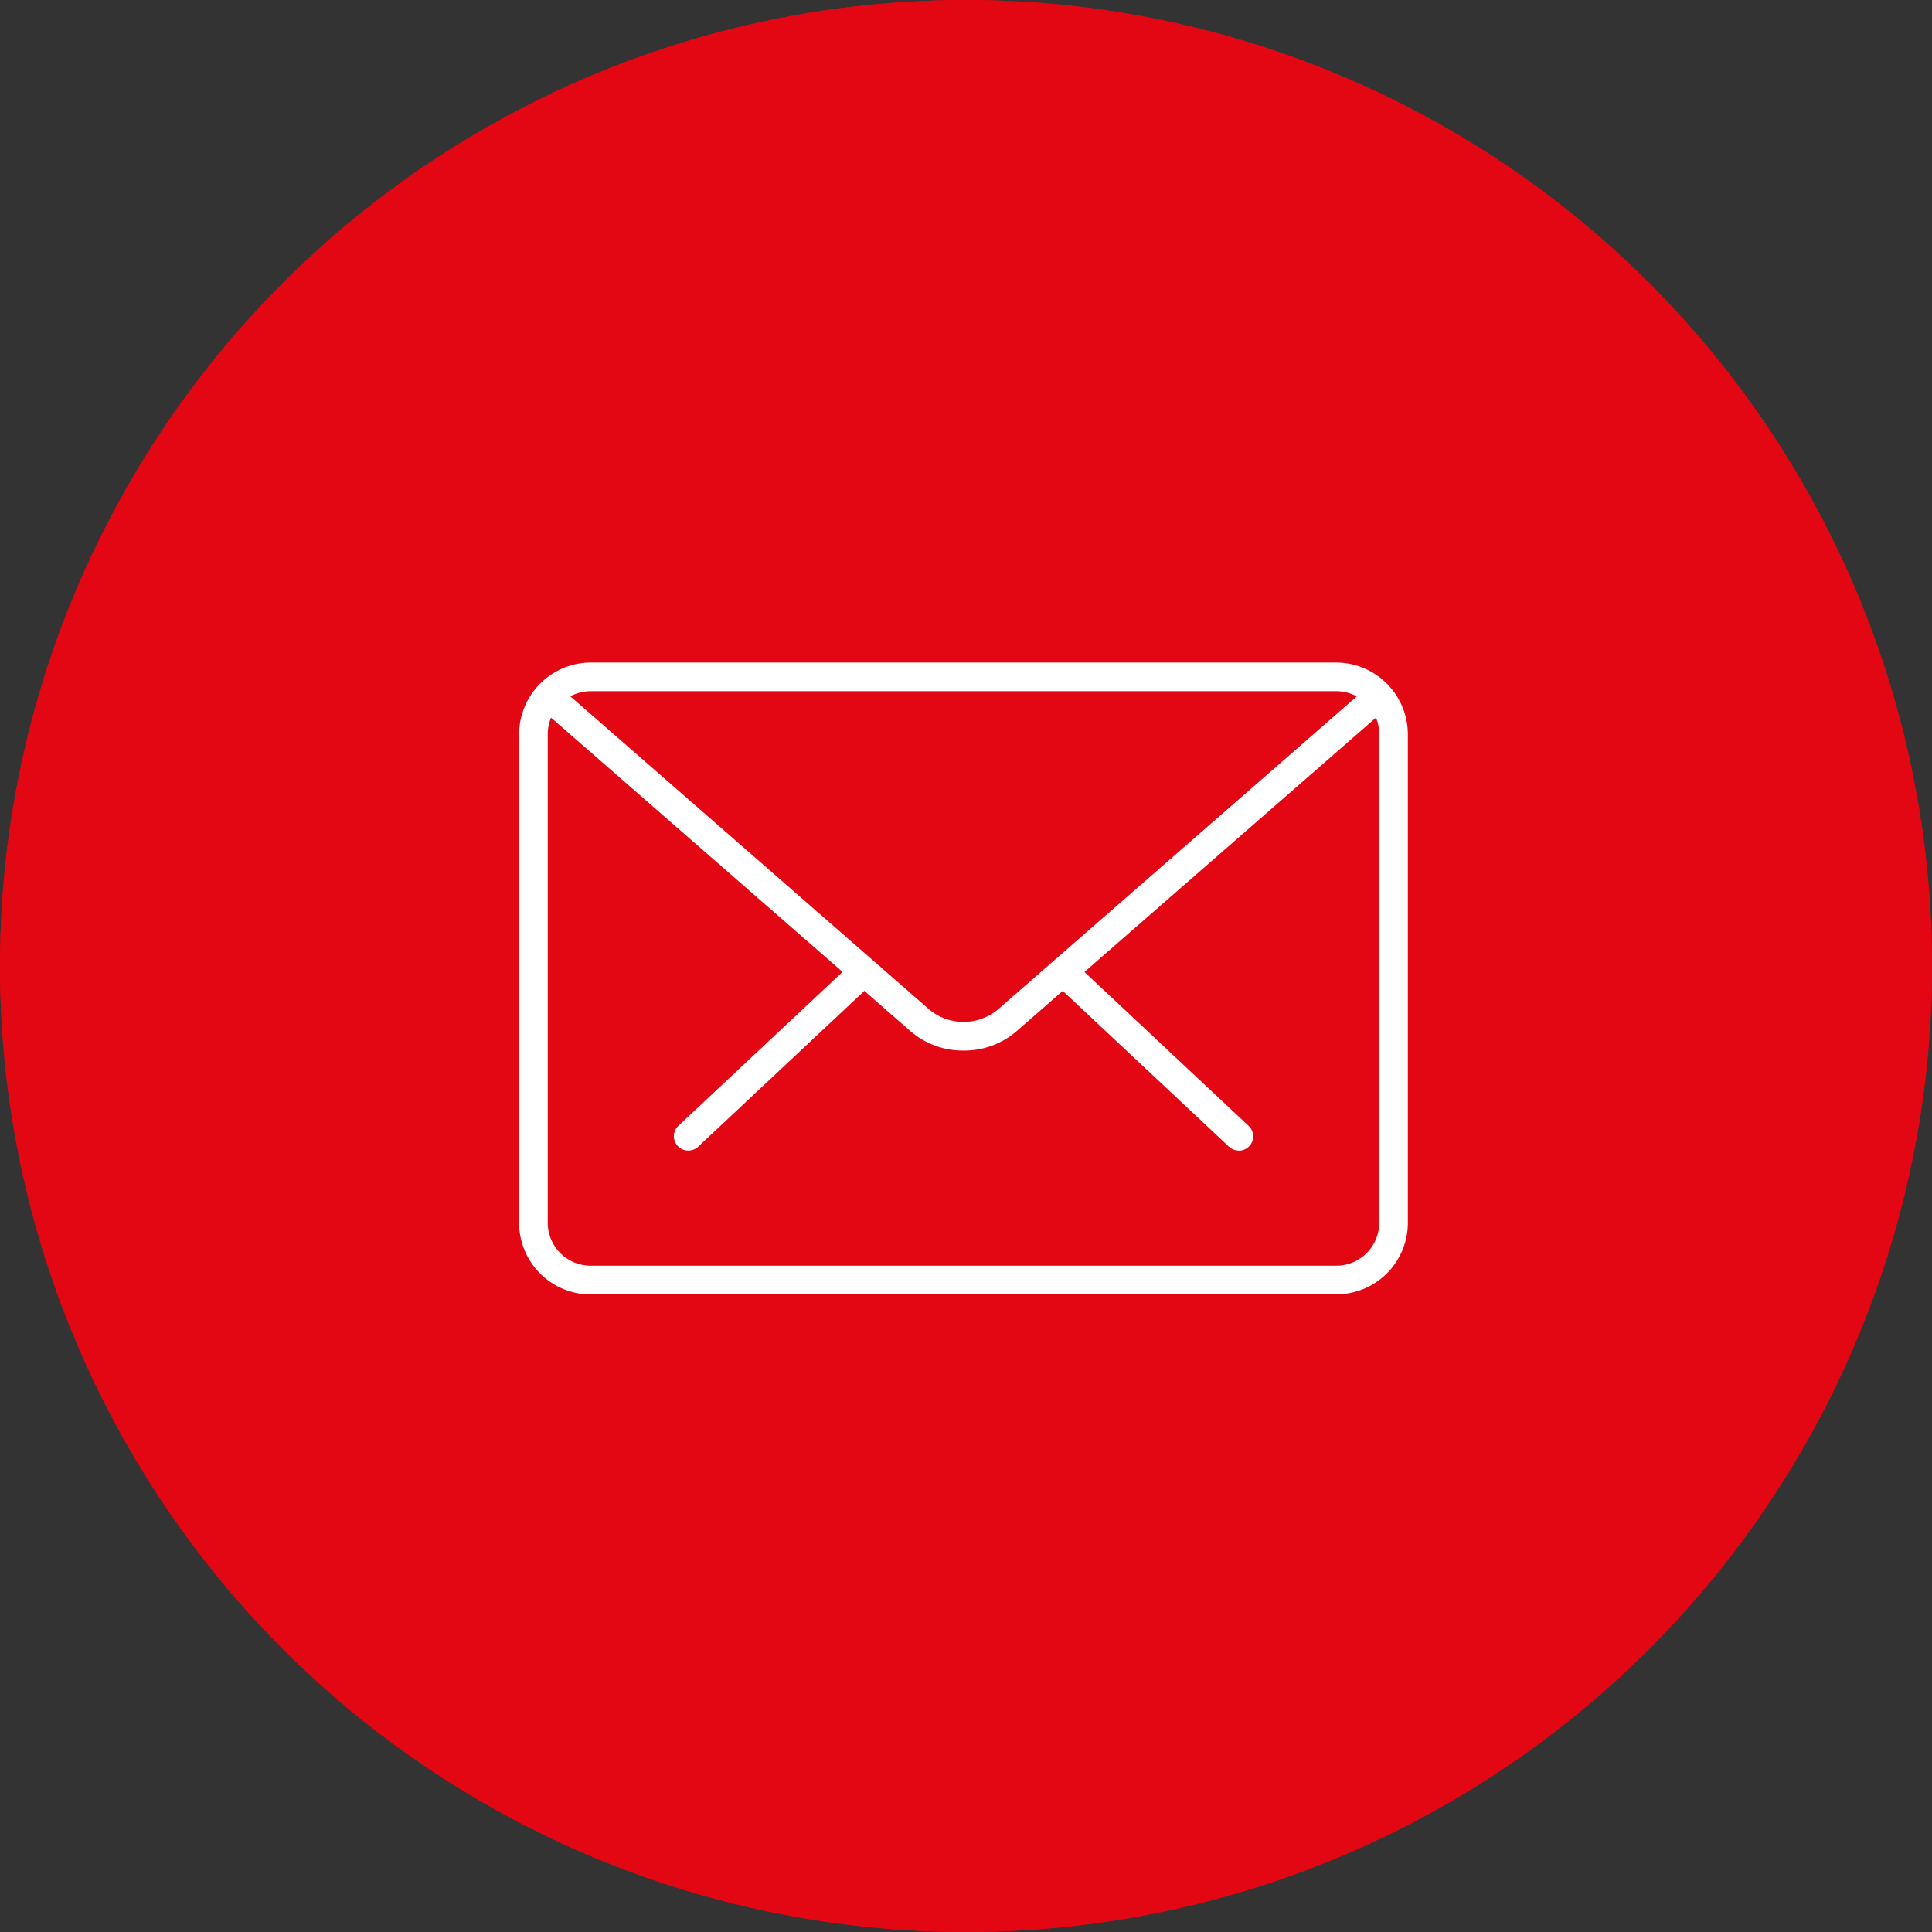
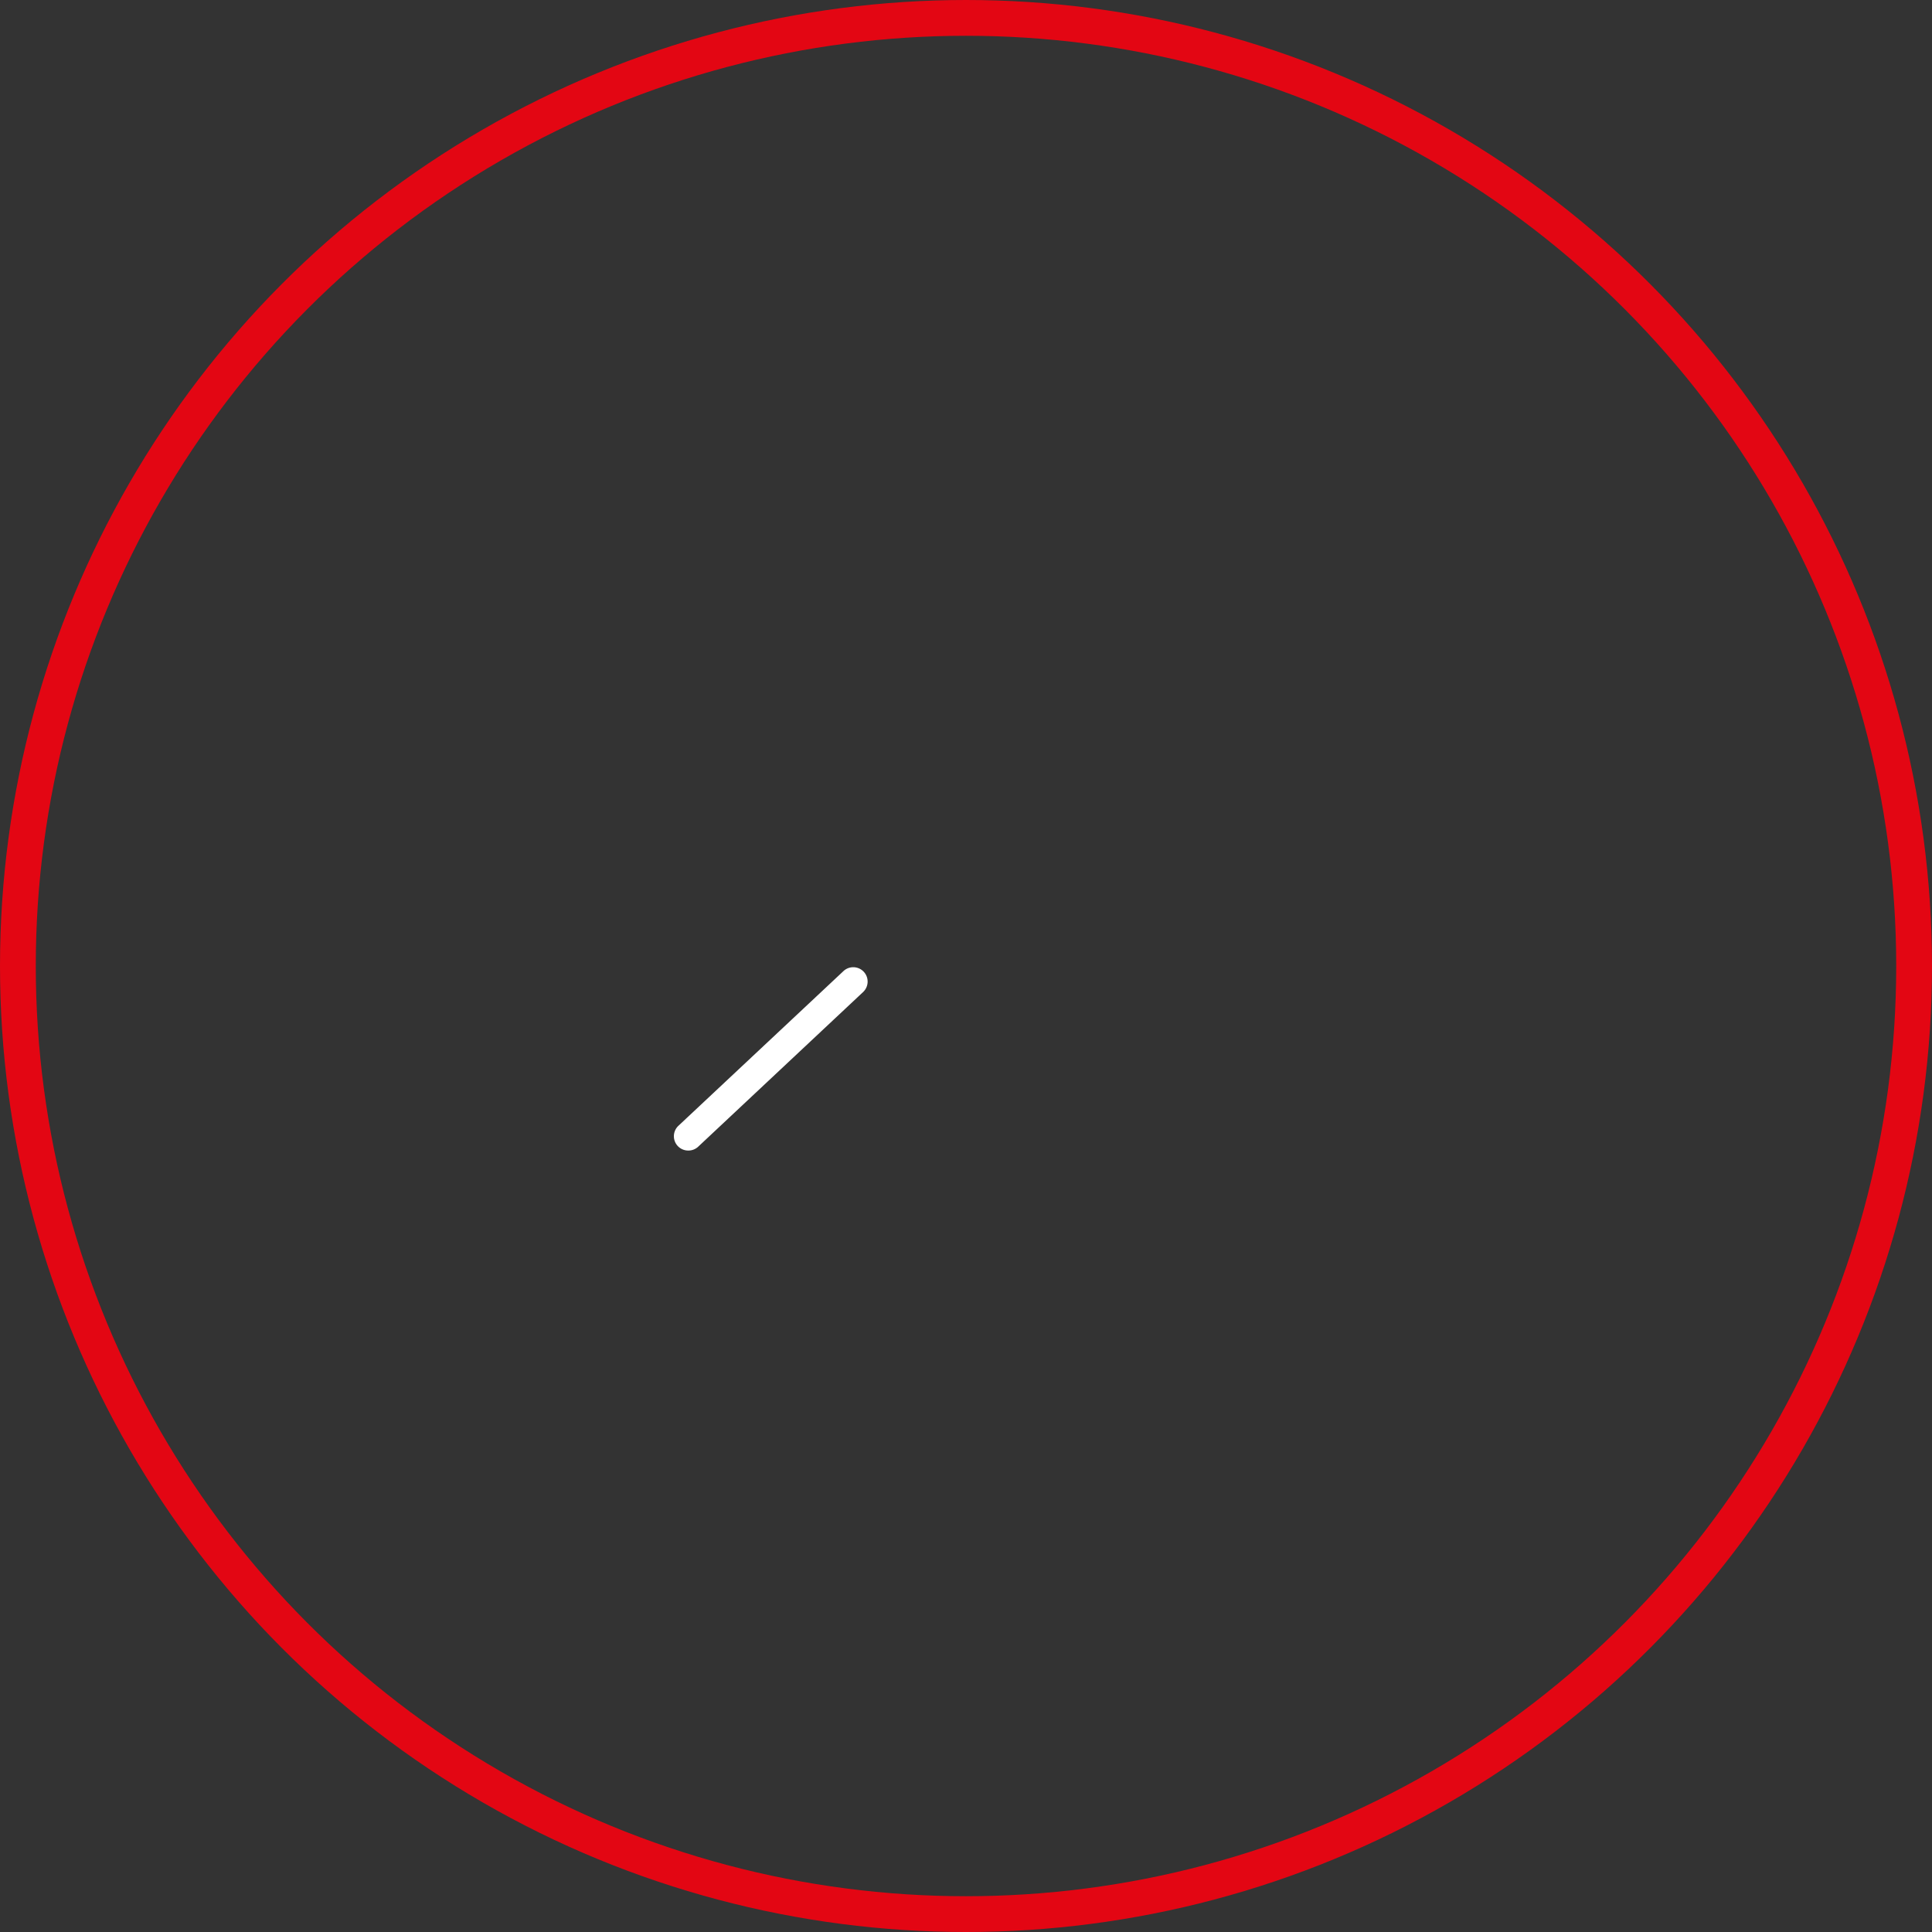
<svg xmlns="http://www.w3.org/2000/svg" width="54" height="54" viewBox="0 0 54 54">
  <rect x="0" y="0" width="54" height="54" fill="#333333" stroke="none" />
  <defs>
    <clipPath id="clip-path">
      <rect id="Rettangolo_6" data-name="Rettangolo 6" width="24.843" height="17.661" fill="#fff" />
    </clipPath>
  </defs>
  <g id="Raggruppa_41" data-name="Raggruppa 41" transform="translate(-1564 -2680)">
    <g id="Ellisse_5" data-name="Ellisse 5" transform="translate(1564 2680)" fill="#e30613" stroke="#e30613" stroke-width="1">
-       <circle cx="27" cy="27" r="27" stroke="none" />
      <circle cx="27" cy="27" r="26.5" fill="none" />
    </g>
    <g id="Raggruppa_40" data-name="Raggruppa 40" transform="translate(1578.51 2698.519)">
      <g id="Raggruppa_10" data-name="Raggruppa 10" transform="translate(0 0)" clip-path="url(#clip-path)">
-         <path id="Tracciato_8" data-name="Tracciato 8" d="M20.093,13.628a.4.4,0,0,1-.274-.109L15.211,9.2a.406.406,0,0,1-.02-.568.4.4,0,0,1,.568-.015l4.611,4.322a.4.4,0,0,1-.277.692" transform="translate(0.02 0.011)" fill="#fff" />
        <path id="Tracciato_9" data-name="Tracciato 9" d="M4.724,13.628a.4.4,0,0,1-.278-.692L9.057,8.614a.4.4,0,0,1,.552.583L5,13.519a.4.4,0,0,1-.273.109" transform="translate(0.006 0.011)" fill="#fff" />
-         <path id="Tracciato_10" data-name="Tracciato 10" d="M22.84,17.661H2a2,2,0,0,1-2-2V2A2.007,2.007,0,0,1,2,0H22.84a2.007,2.007,0,0,1,2,2V15.658a2,2,0,0,1-2,2M2,.8A1.2,1.2,0,0,0,.8,2V15.658a1.2,1.2,0,0,0,1.2,1.2H22.84a1.2,1.2,0,0,0,1.2-1.2V2A1.2,1.2,0,0,0,22.84.8Z" transform="translate(0 0)" fill="#fff" />
-         <path id="Tracciato_11" data-name="Tracciato 11" d="M12.422,10.843a2.23,2.23,0,0,1-1.47-.529L.664,1.341A.4.4,0,0,1,1.192.735L11.476,9.708a1.5,1.5,0,0,0,1.89,0L23.636.75A.4.4,0,0,1,24.2.789a.4.4,0,0,1-.039.564L13.893,10.31a2.228,2.228,0,0,1-1.471.533" transform="translate(0.001 0.001)" fill="#fff" />
      </g>
    </g>
  </g>
</svg>